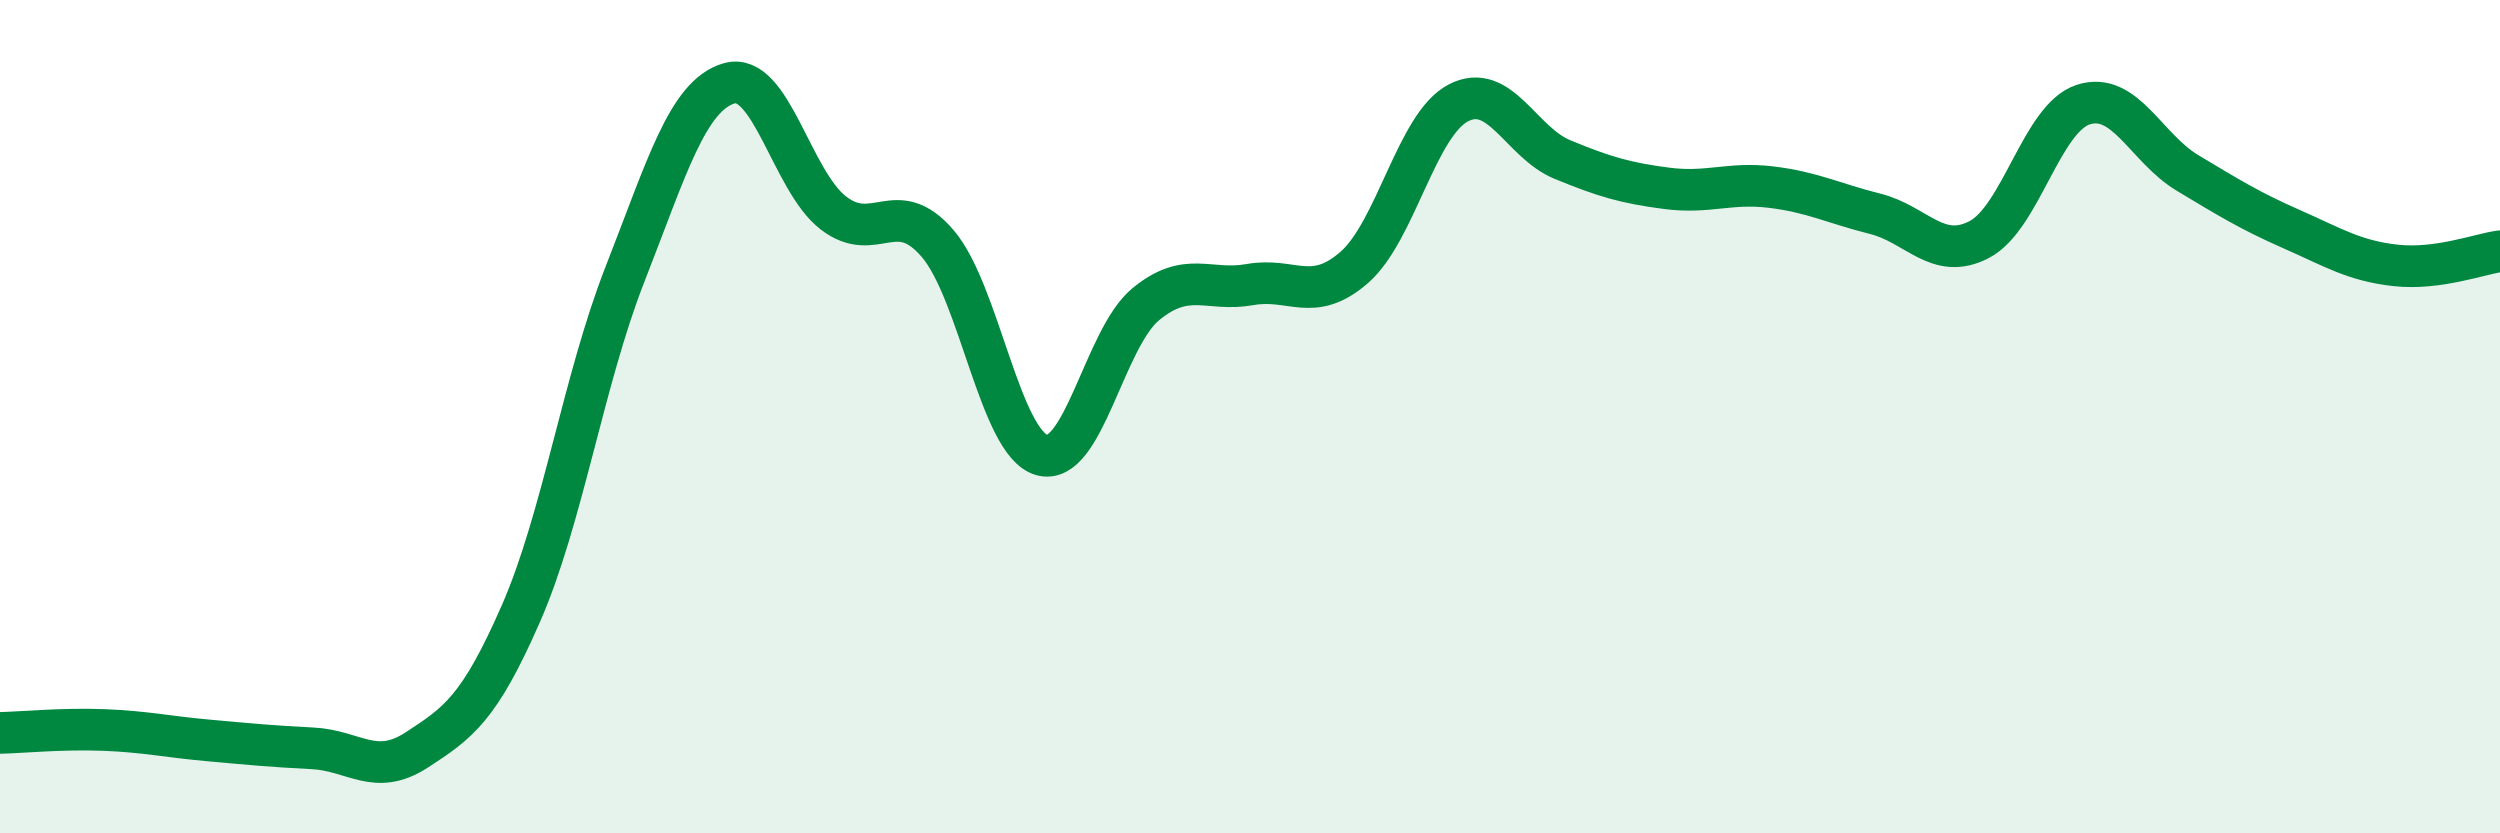
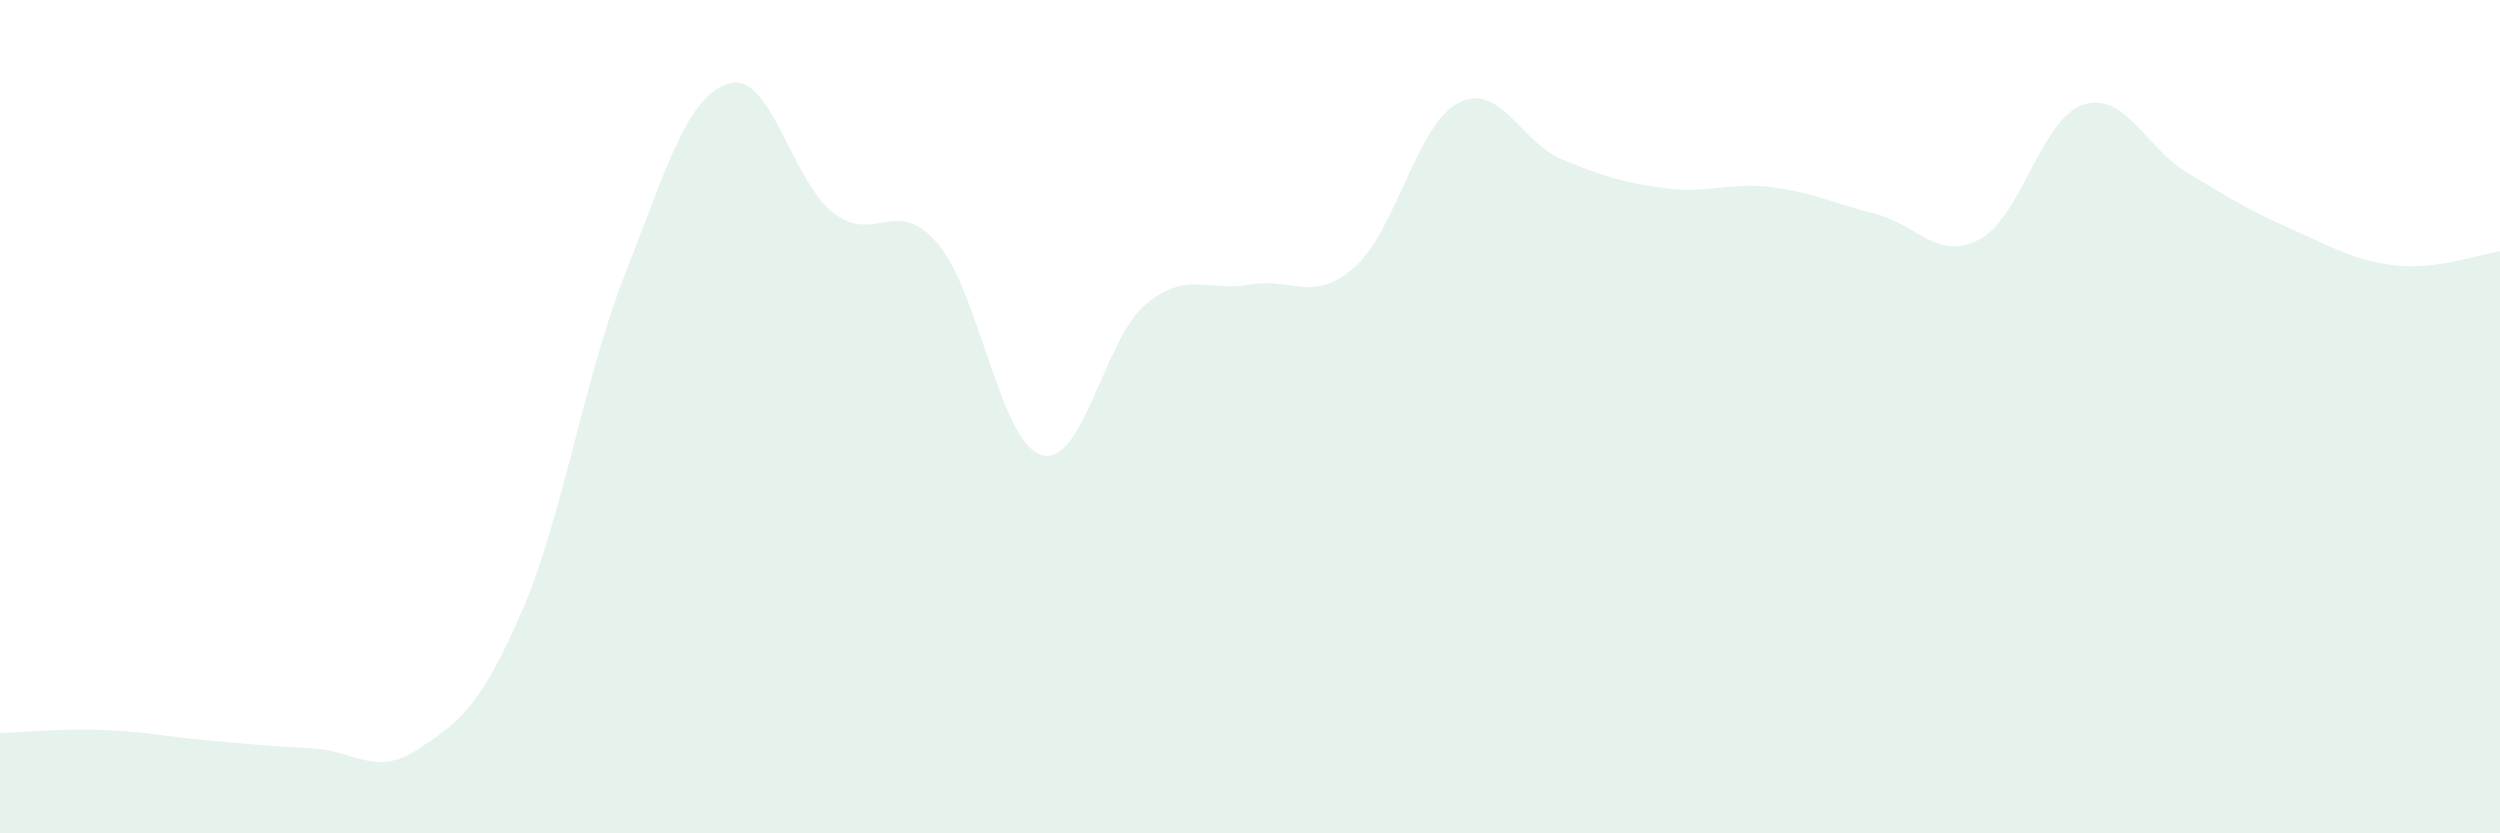
<svg xmlns="http://www.w3.org/2000/svg" width="60" height="20" viewBox="0 0 60 20">
  <path d="M 0,17.59 C 0.5,17.58 1.5,17.48 2.5,17.52 C 3.5,17.56 4,17.68 5,17.77 C 6,17.86 6.5,17.91 7.5,17.96 C 8.5,18.01 9,18.65 10,18 C 11,17.35 11.5,17.01 12.5,14.73 C 13.5,12.45 14,9.13 15,6.58 C 16,4.03 16.5,2.29 17.5,2 C 18.5,1.71 19,4.34 20,5.11 C 21,5.88 21.5,4.68 22.5,5.84 C 23.5,7 24,10.63 25,10.92 C 26,11.21 26.5,8.12 27.5,7.3 C 28.5,6.48 29,7.01 30,6.83 C 31,6.65 31.5,7.29 32.5,6.42 C 33.5,5.55 34,2.99 35,2.47 C 36,1.95 36.5,3.42 37.5,3.83 C 38.5,4.24 39,4.39 40,4.52 C 41,4.65 41.5,4.37 42.5,4.49 C 43.5,4.61 44,4.88 45,5.13 C 46,5.38 46.5,6.27 47.5,5.75 C 48.5,5.23 49,2.83 50,2.51 C 51,2.19 51.5,3.55 52.5,4.15 C 53.5,4.75 54,5.06 55,5.5 C 56,5.94 56.5,6.26 57.5,6.37 C 58.5,6.48 59.5,6.1 60,6.03L60 20L0 20Z" fill="#008740" opacity="0.1" stroke-linecap="round" stroke-linejoin="round" />
-   <path d="M 0,17.59 C 0.5,17.58 1.5,17.48 2.5,17.52 C 3.5,17.56 4,17.68 5,17.77 C 6,17.86 6.5,17.91 7.5,17.96 C 8.5,18.01 9,18.65 10,18 C 11,17.35 11.5,17.01 12.5,14.73 C 13.5,12.45 14,9.13 15,6.58 C 16,4.03 16.5,2.29 17.5,2 C 18.5,1.71 19,4.34 20,5.11 C 21,5.88 21.5,4.68 22.5,5.84 C 23.5,7 24,10.63 25,10.92 C 26,11.21 26.5,8.12 27.5,7.3 C 28.5,6.48 29,7.01 30,6.83 C 31,6.65 31.5,7.29 32.5,6.42 C 33.5,5.55 34,2.99 35,2.47 C 36,1.95 36.5,3.42 37.5,3.83 C 38.5,4.24 39,4.39 40,4.52 C 41,4.65 41.5,4.37 42.5,4.49 C 43.5,4.61 44,4.88 45,5.13 C 46,5.38 46.5,6.27 47.5,5.75 C 48.5,5.23 49,2.83 50,2.51 C 51,2.19 51.5,3.55 52.5,4.15 C 53.5,4.75 54,5.06 55,5.5 C 56,5.94 56.5,6.26 57.5,6.37 C 58.5,6.48 59.5,6.1 60,6.03" stroke="#008740" stroke-width="1" fill="none" stroke-linecap="round" stroke-linejoin="round" />
</svg>